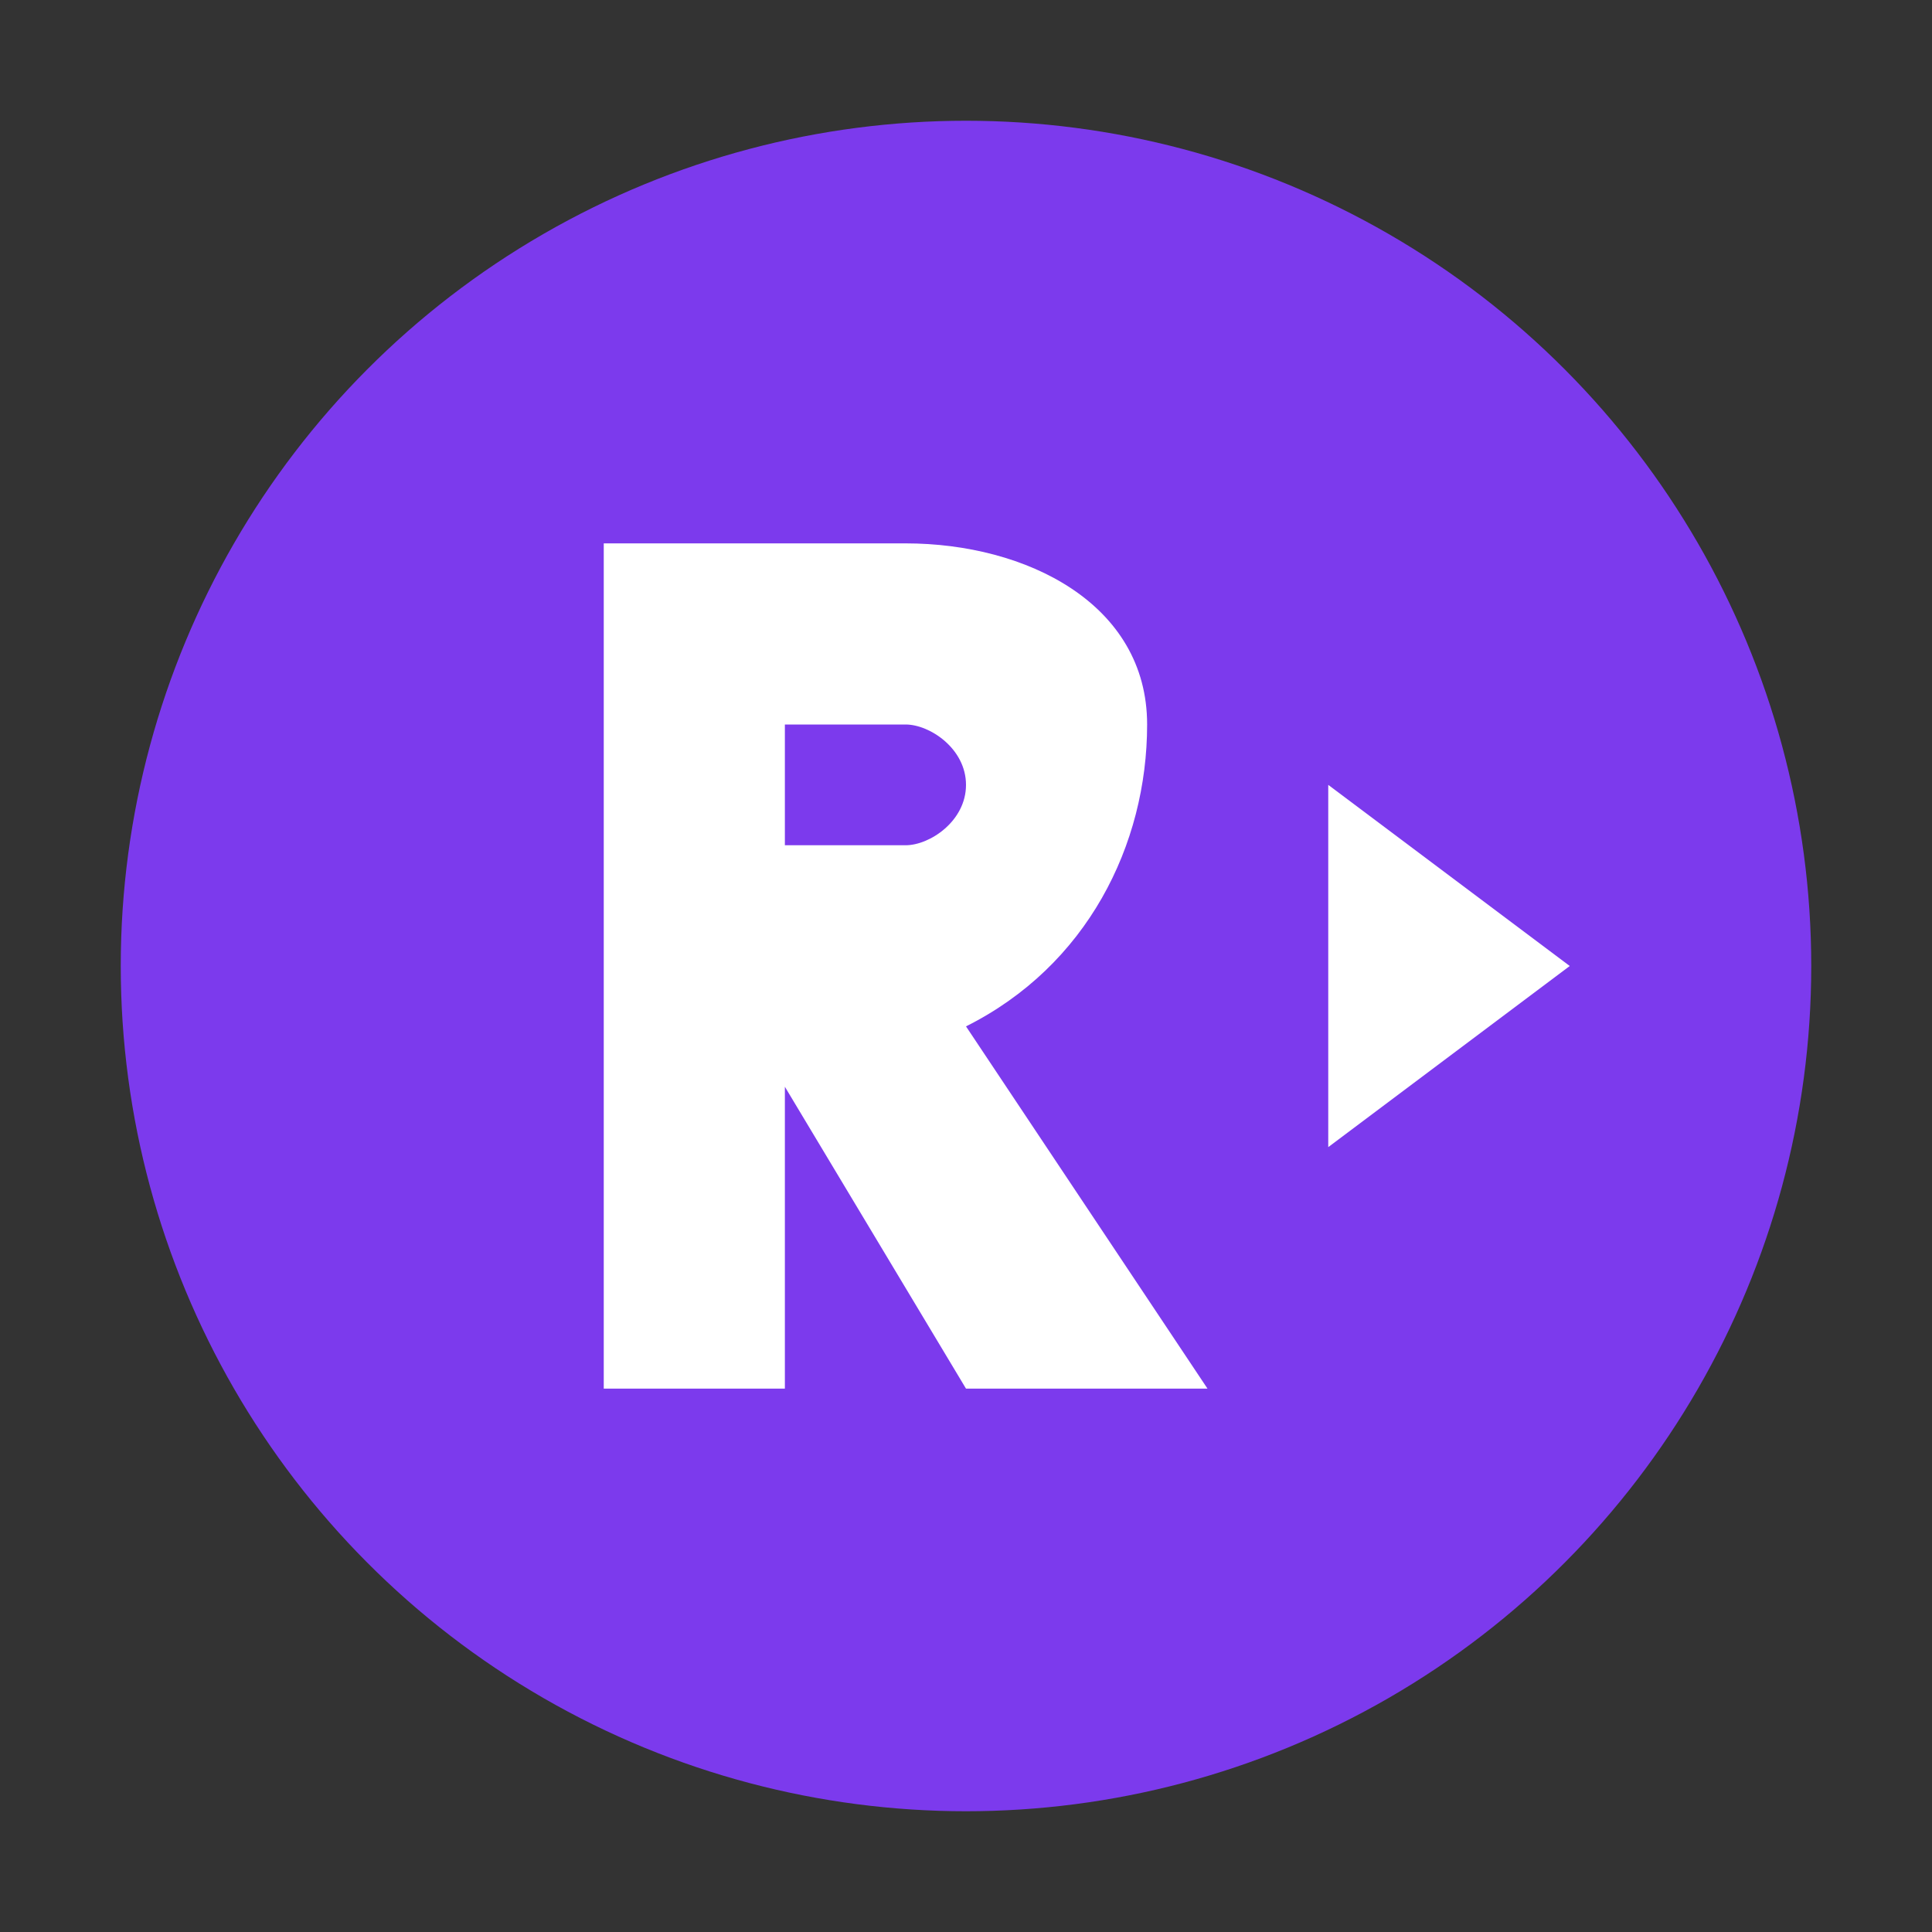
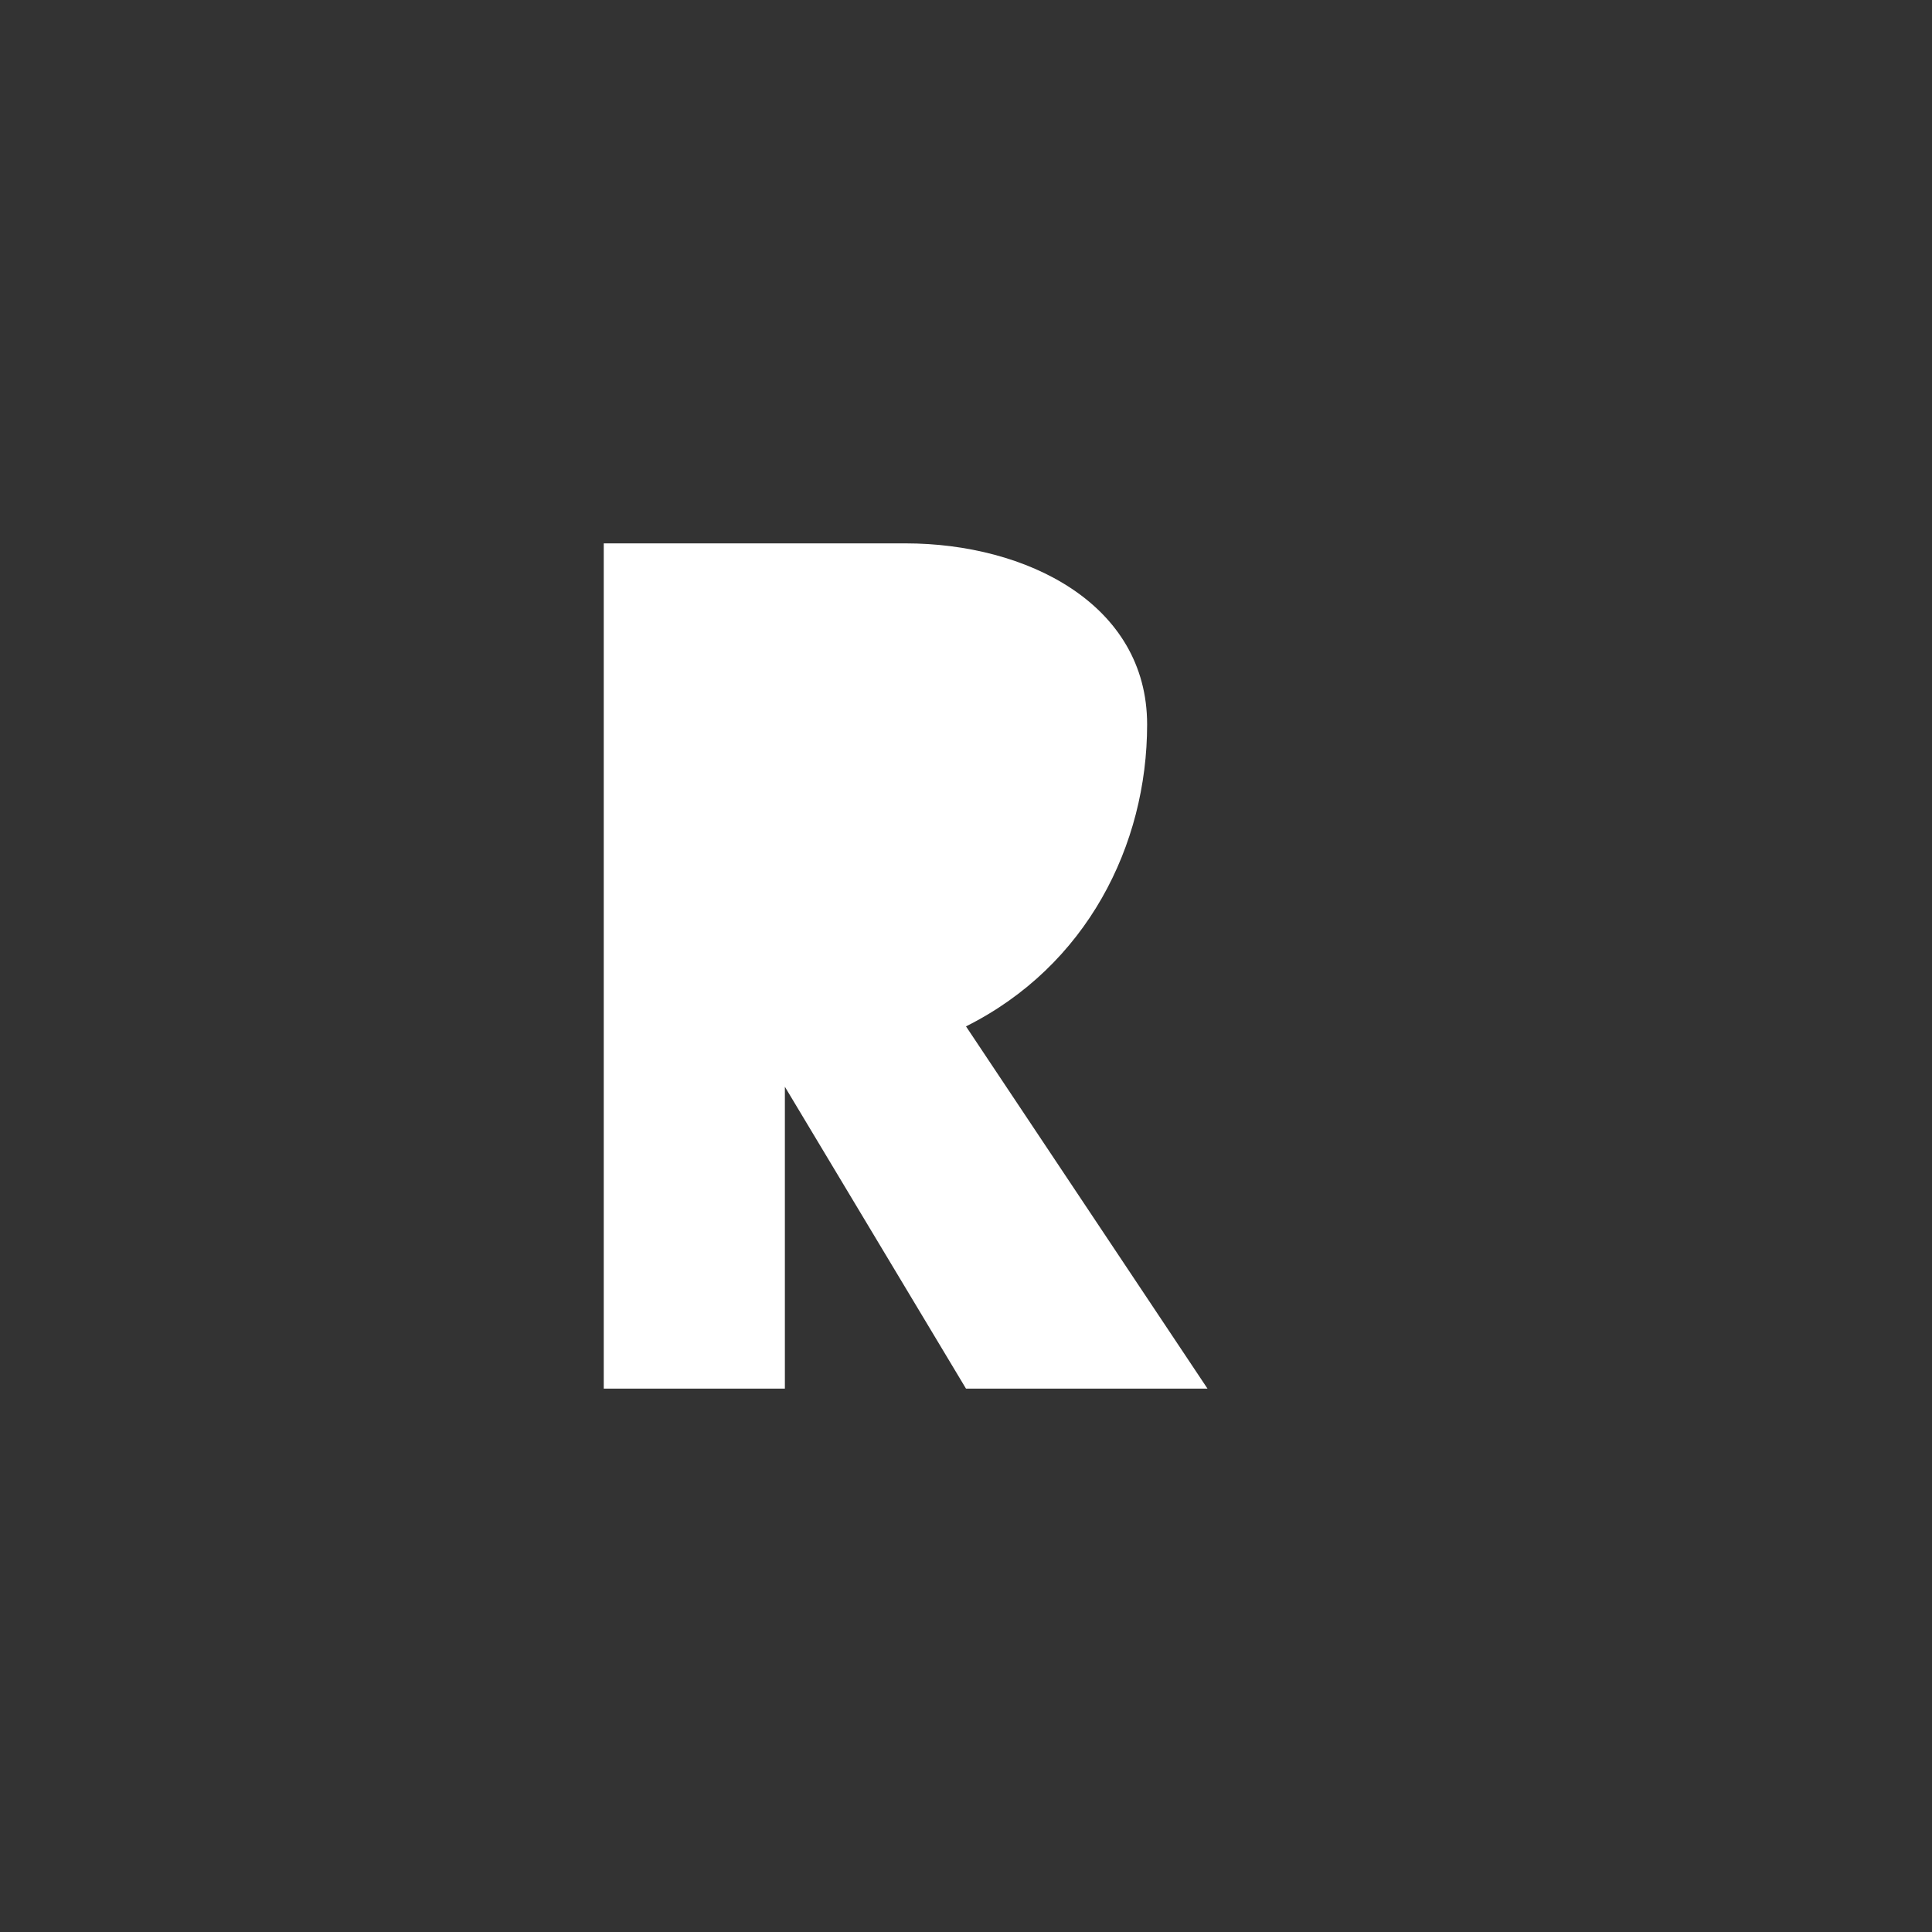
<svg xmlns="http://www.w3.org/2000/svg" width="32" height="32" viewBox="0 0 32 32" fill="none">
  <rect x="0" y="0" width="32" height="32" fill="#333333" stroke="none" />
-   <circle cx="16" cy="16" r="14" fill="#7C3AED" />
  <path d="M10 9V23H13V18L16 23H20L16 17C18 16 19 14 19 12C19 10 17 9 15 9H10Z" fill="white" />
-   <path d="M13 12V14H15C15.4 14 16 13.6 16 13C16 12.4 15.4 12 15 12H13Z" fill="#7C3AED" />
-   <path d="M22 13L26 16L22 19V13Z" fill="white" />
</svg>